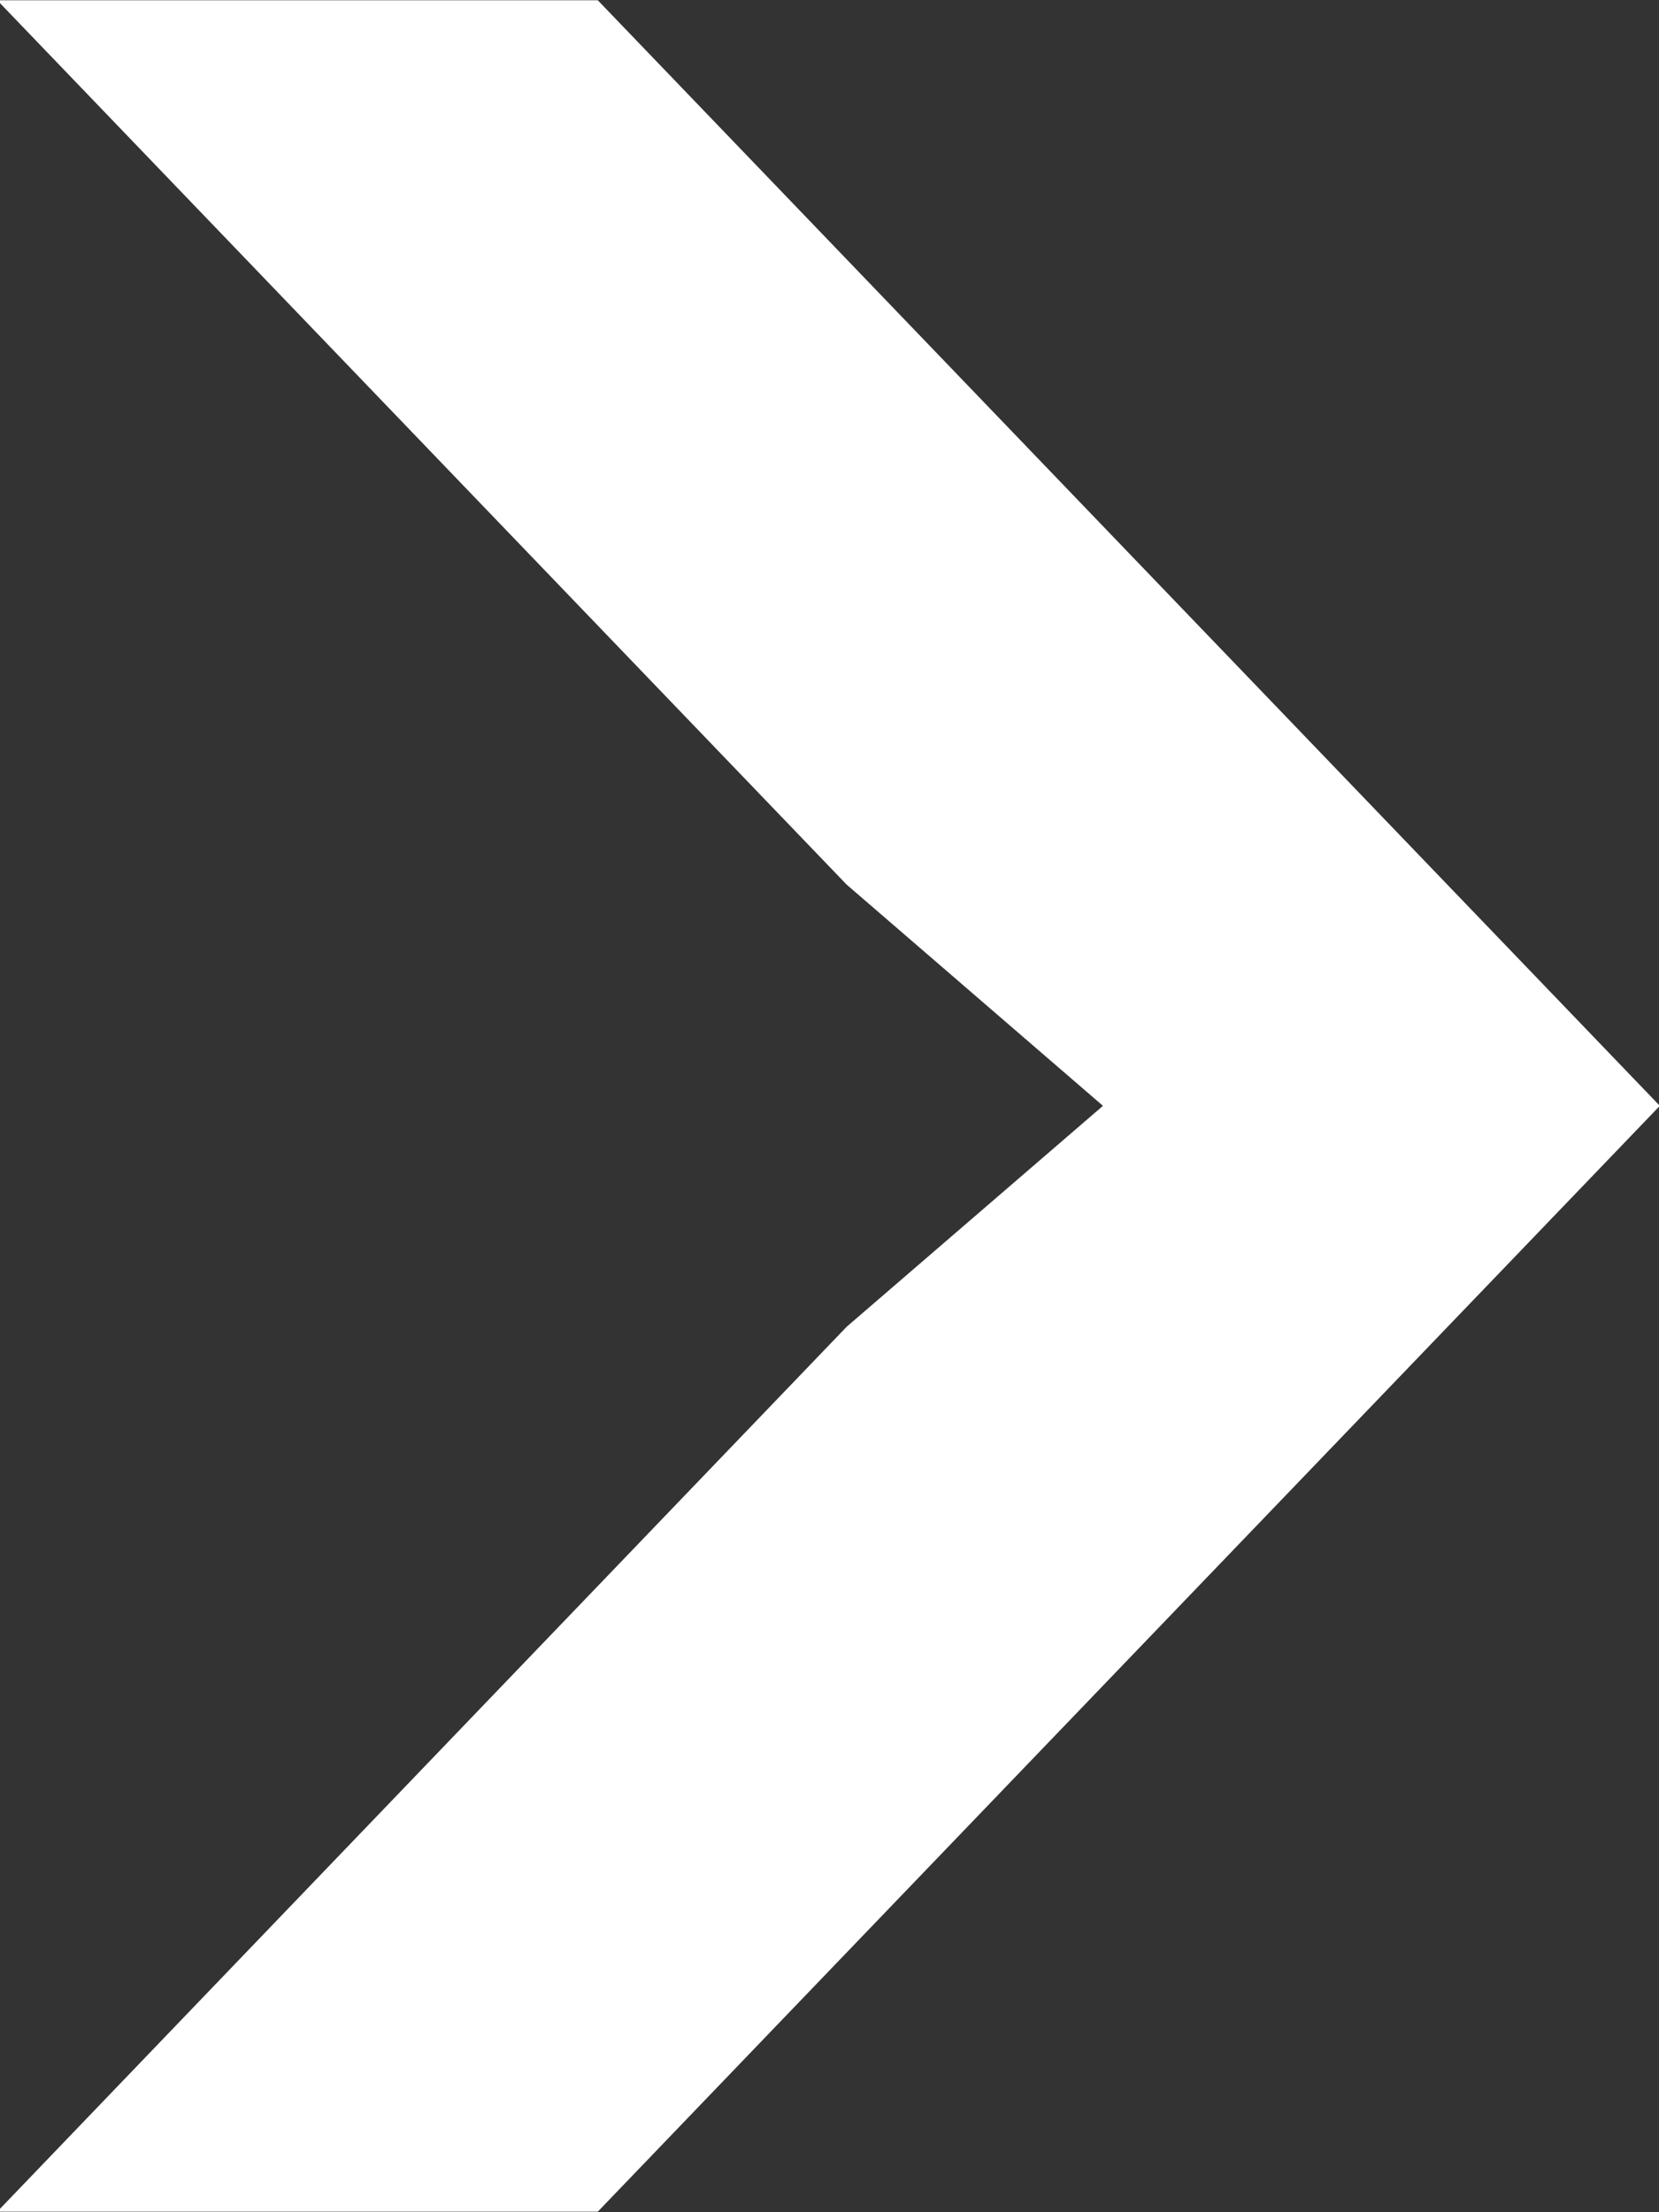
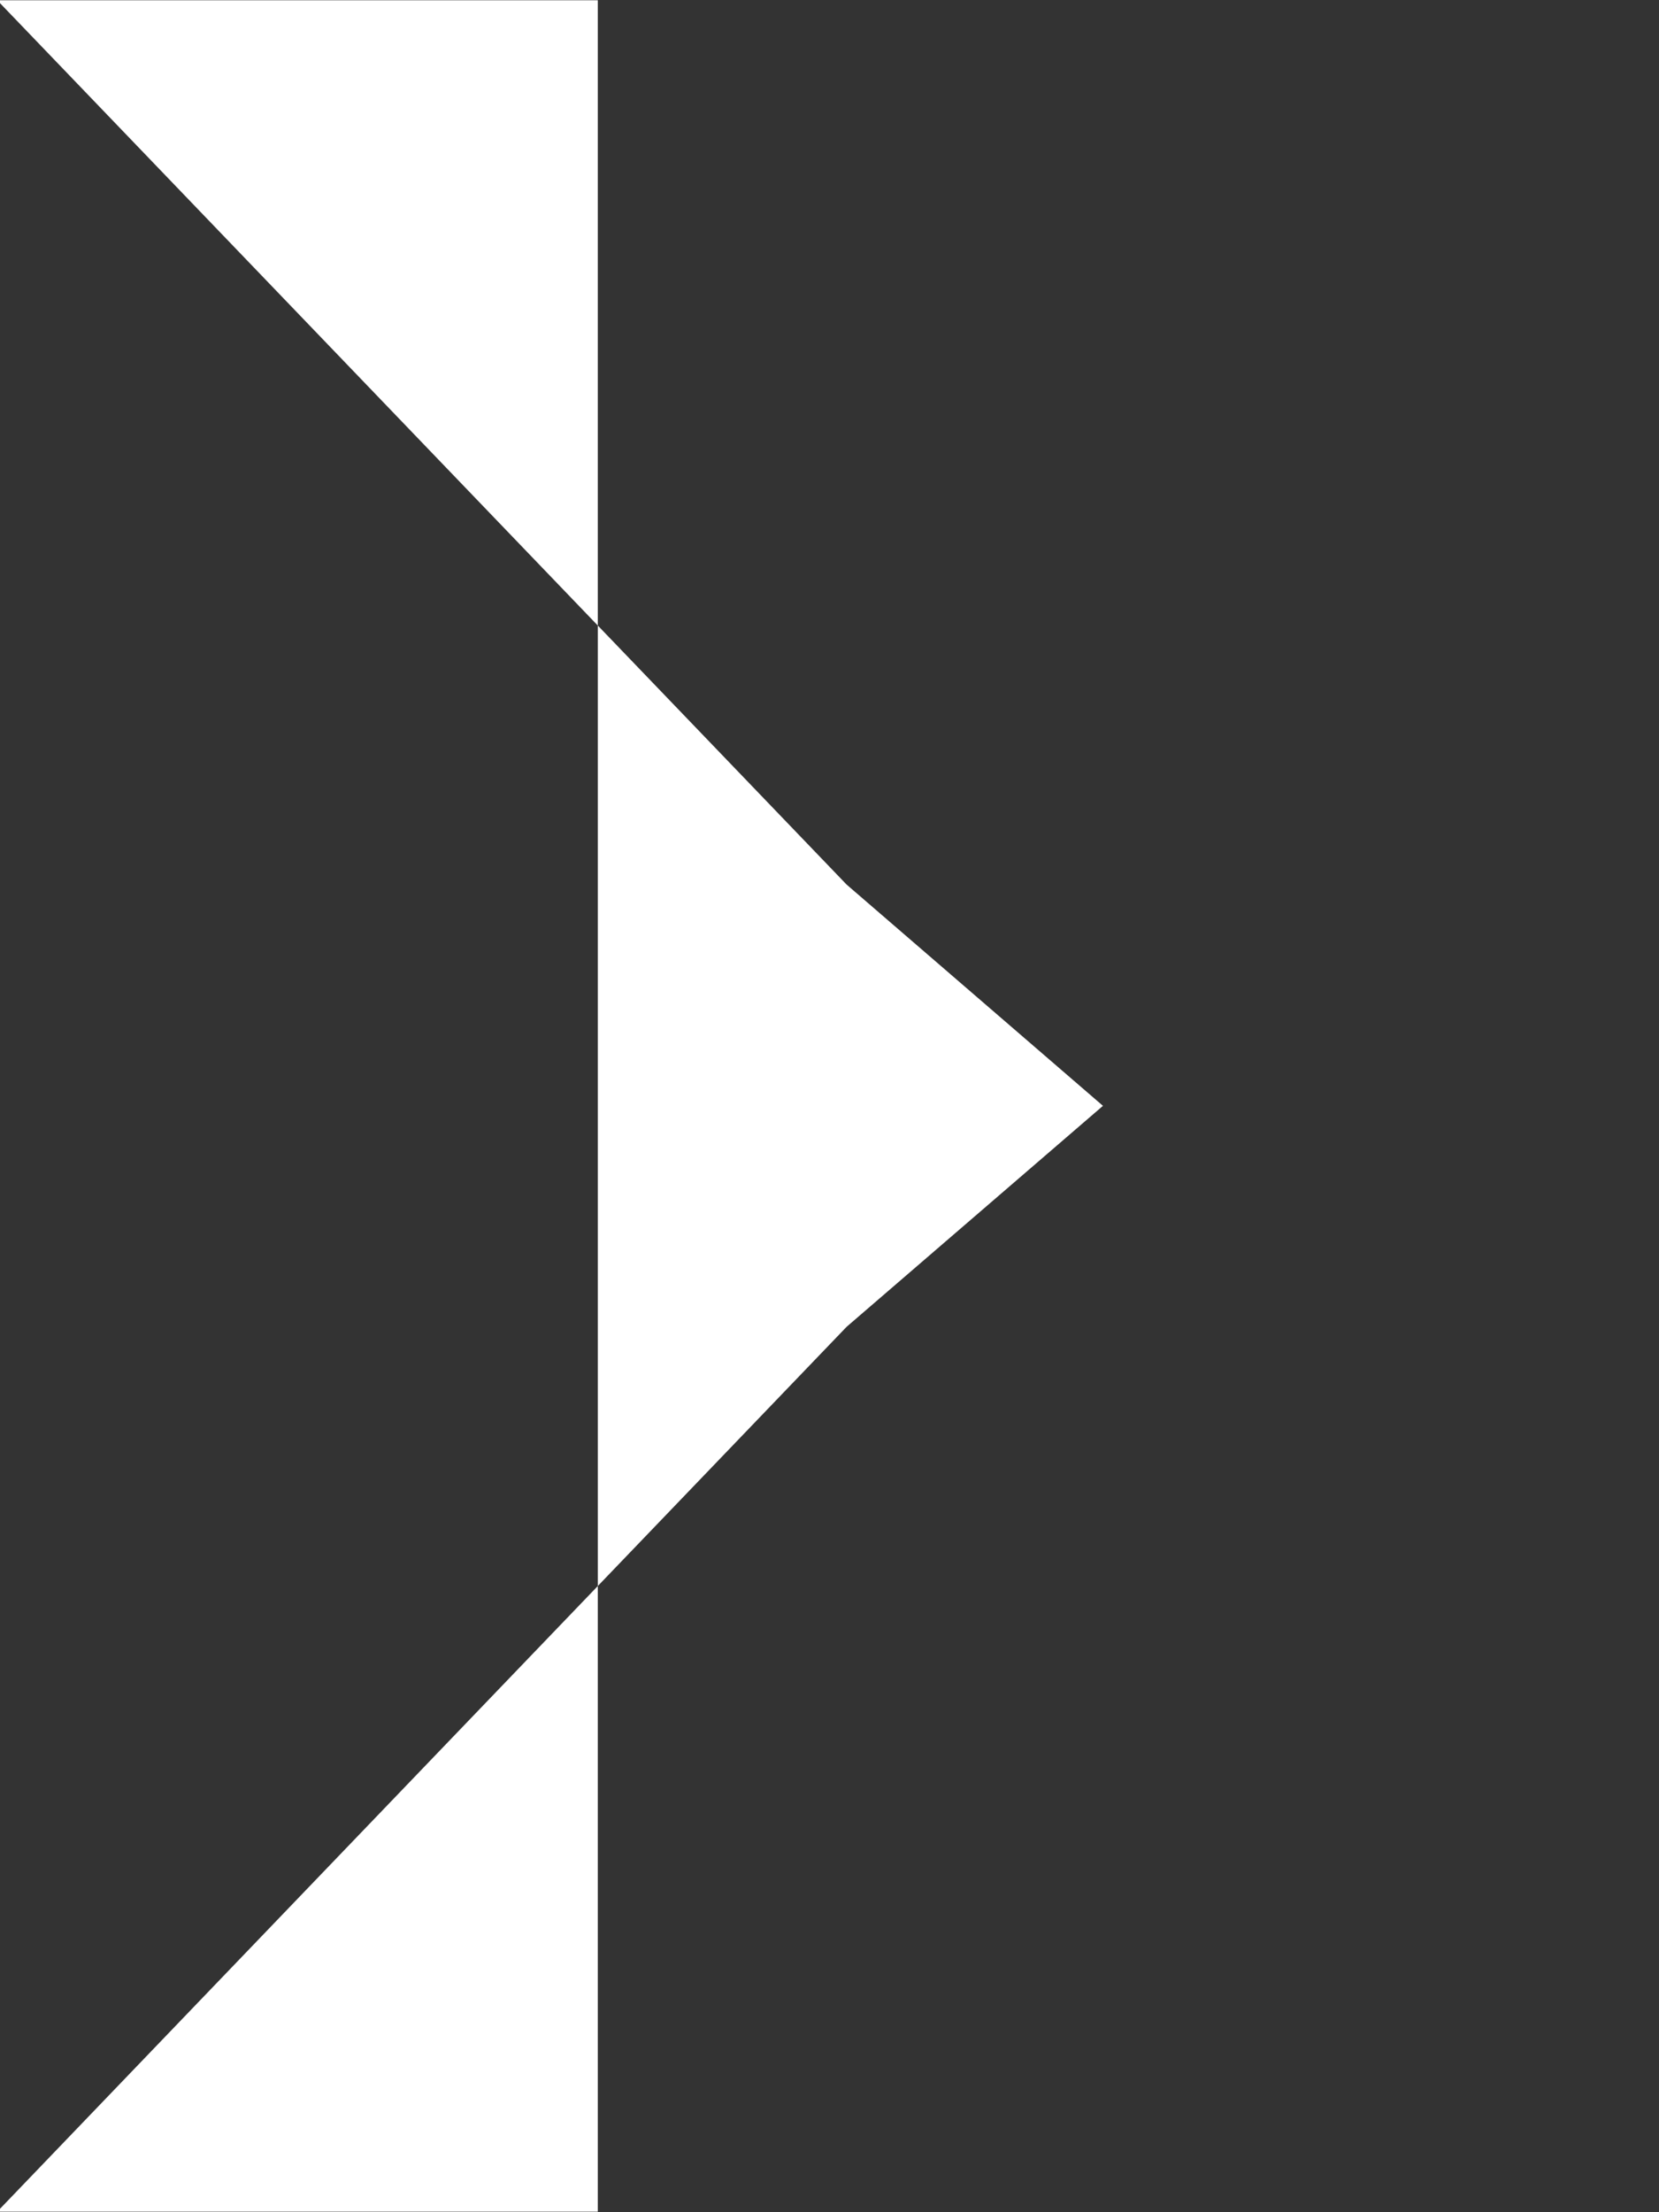
<svg xmlns="http://www.w3.org/2000/svg" width="6" height="8">
  <rect width="100%" height="100%" fill="#333333" stroke="none" />
-   <path fill-rule="evenodd" fill="#FFF" d="M3.062 4.798l-3.072 3.2h2.172l3.841-3.999L2.162.001H-.01l3.072 3.198.927.8-.927.799z" />
+   <path fill-rule="evenodd" fill="#FFF" d="M3.062 4.798l-3.072 3.2h2.172L2.162.001H-.01l3.072 3.198.927.8-.927.799z" />
</svg>